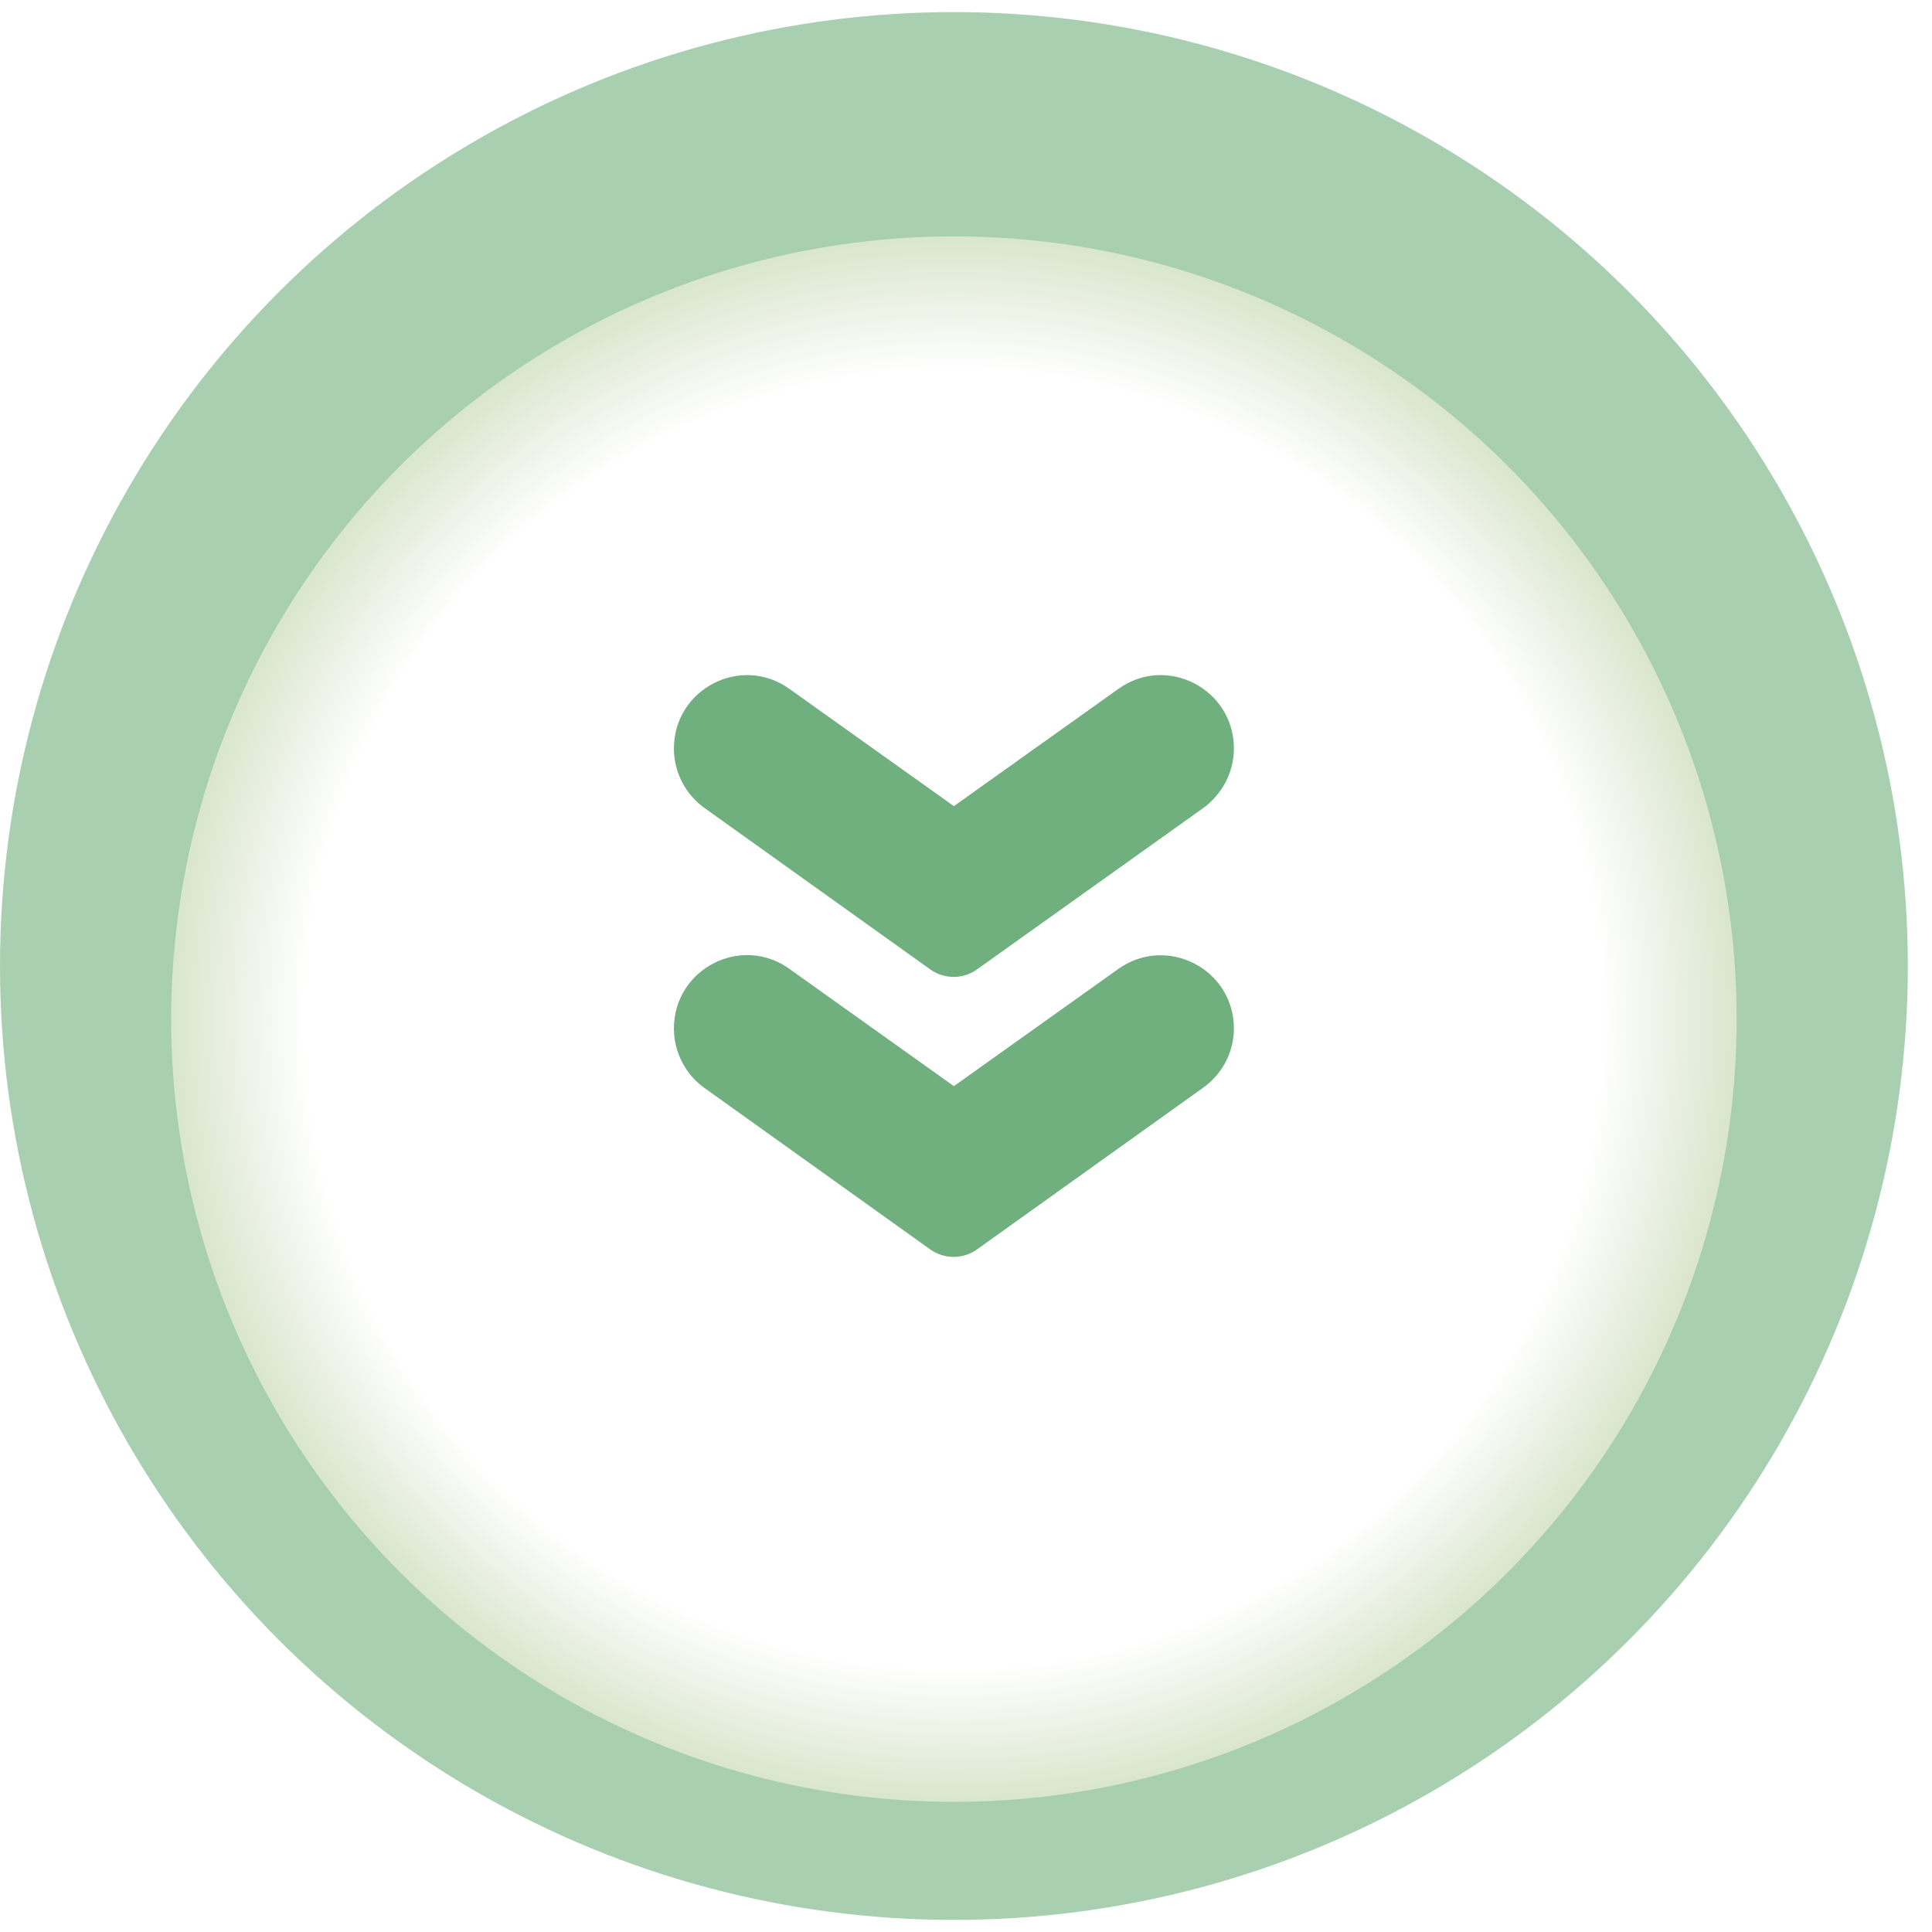
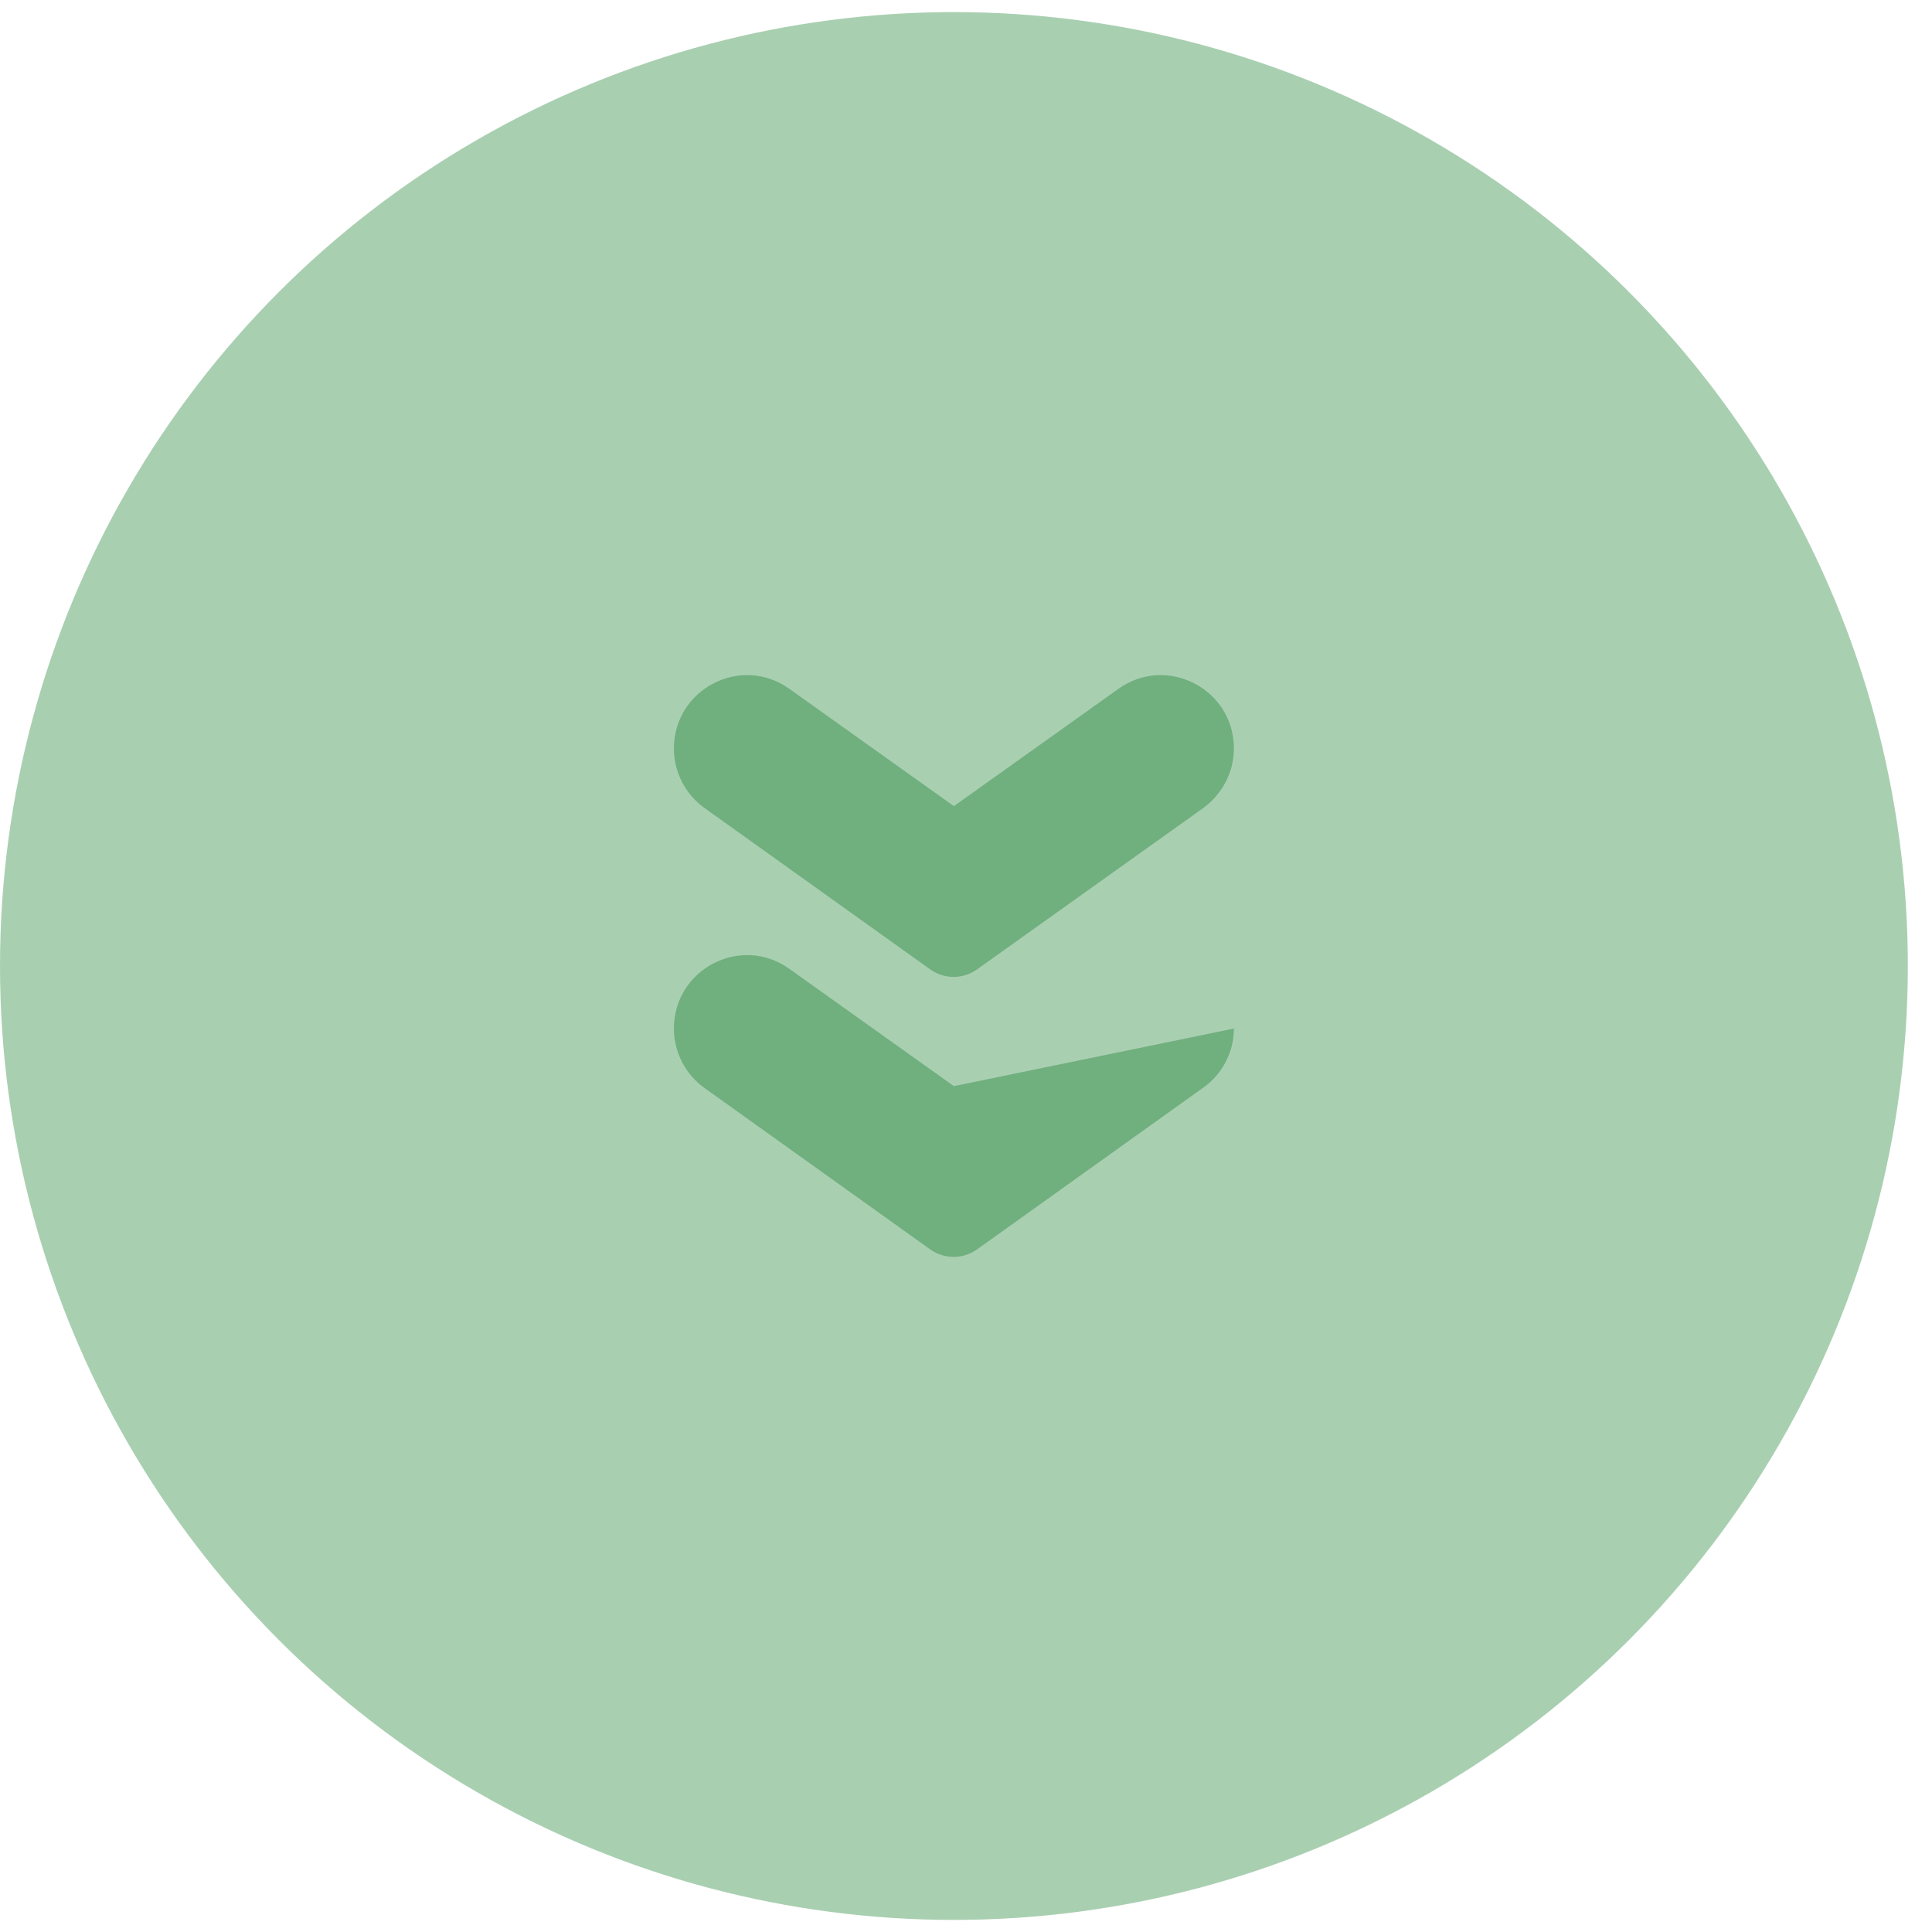
<svg xmlns="http://www.w3.org/2000/svg" width="59" height="59" viewBox="0 0 59 59" fill="none">
  <circle opacity="0.6" cx="29.131" cy="29.5" r="29.131" fill="#70AF7E" />
  <g filter="url(#filter0_d_142_23)">
-     <circle cx="29.131" cy="29.5" r="23.903" fill="url(#paint0_radial_142_23)" />
-   </g>
-   <path d="M29.839 38.153L36.741 33.218C37.327 32.803 37.681 32.131 37.681 31.41C37.681 29.59 35.629 28.539 34.151 29.59L29.13 33.169L24.11 29.59C22.632 28.527 20.58 29.59 20.58 31.41C20.58 32.131 20.934 32.815 21.52 33.23L28.422 38.165C28.849 38.458 29.411 38.458 29.839 38.153Z" fill="#70AF7E" />
+     </g>
+   <path d="M29.839 38.153L36.741 33.218C37.327 32.803 37.681 32.131 37.681 31.41L29.13 33.169L24.11 29.59C22.632 28.527 20.58 29.59 20.58 31.41C20.58 32.131 20.934 32.815 21.52 33.23L28.422 38.165C28.849 38.458 29.411 38.458 29.839 38.153Z" fill="#70AF7E" />
  <path d="M29.839 29.602L36.741 24.679C37.327 24.252 37.681 23.58 37.681 22.859C37.681 21.039 35.629 19.977 34.151 21.039L29.13 24.618L24.11 21.039C22.632 19.977 20.58 21.039 20.58 22.859C20.58 23.58 20.934 24.264 21.52 24.679L28.422 29.614C28.849 29.908 29.411 29.908 29.839 29.602Z" fill="#70AF7E" />
  <defs>
    <filter id="filter0_d_142_23" x="1.295" y="3.286" width="55.671" height="55.671" filterUnits="userSpaceOnUse" color-interpolation-filters="sRGB">
      <feFlood flood-opacity="0" result="BackgroundImageFix" />
      <feColorMatrix in="SourceAlpha" type="matrix" values="0 0 0 0 0 0 0 0 0 0 0 0 0 0 0 0 0 0 127 0" result="hardAlpha" />
      <feOffset dy="1.622" />
      <feGaussianBlur stdDeviation="1.966" />
      <feComposite in2="hardAlpha" operator="out" />
      <feColorMatrix type="matrix" values="0 0 0 0 0 0 0 0 0 0 0 0 0 0 0 0 0 0 0.25 0" />
      <feBlend mode="normal" in2="BackgroundImageFix" result="effect1_dropShadow_142_23" />
      <feBlend mode="normal" in="SourceGraphic" in2="effect1_dropShadow_142_23" result="shape" />
    </filter>
    <radialGradient id="paint0_radial_142_23" cx="0" cy="0" r="1" gradientUnits="userSpaceOnUse" gradientTransform="translate(29.131 29.5) rotate(90) scale(23.903)">
      <stop stop-color="white" />
      <stop offset="0.832" stop-color="white" />
      <stop offset="1" stop-color="#DAE6CD" />
    </radialGradient>
  </defs>
</svg>